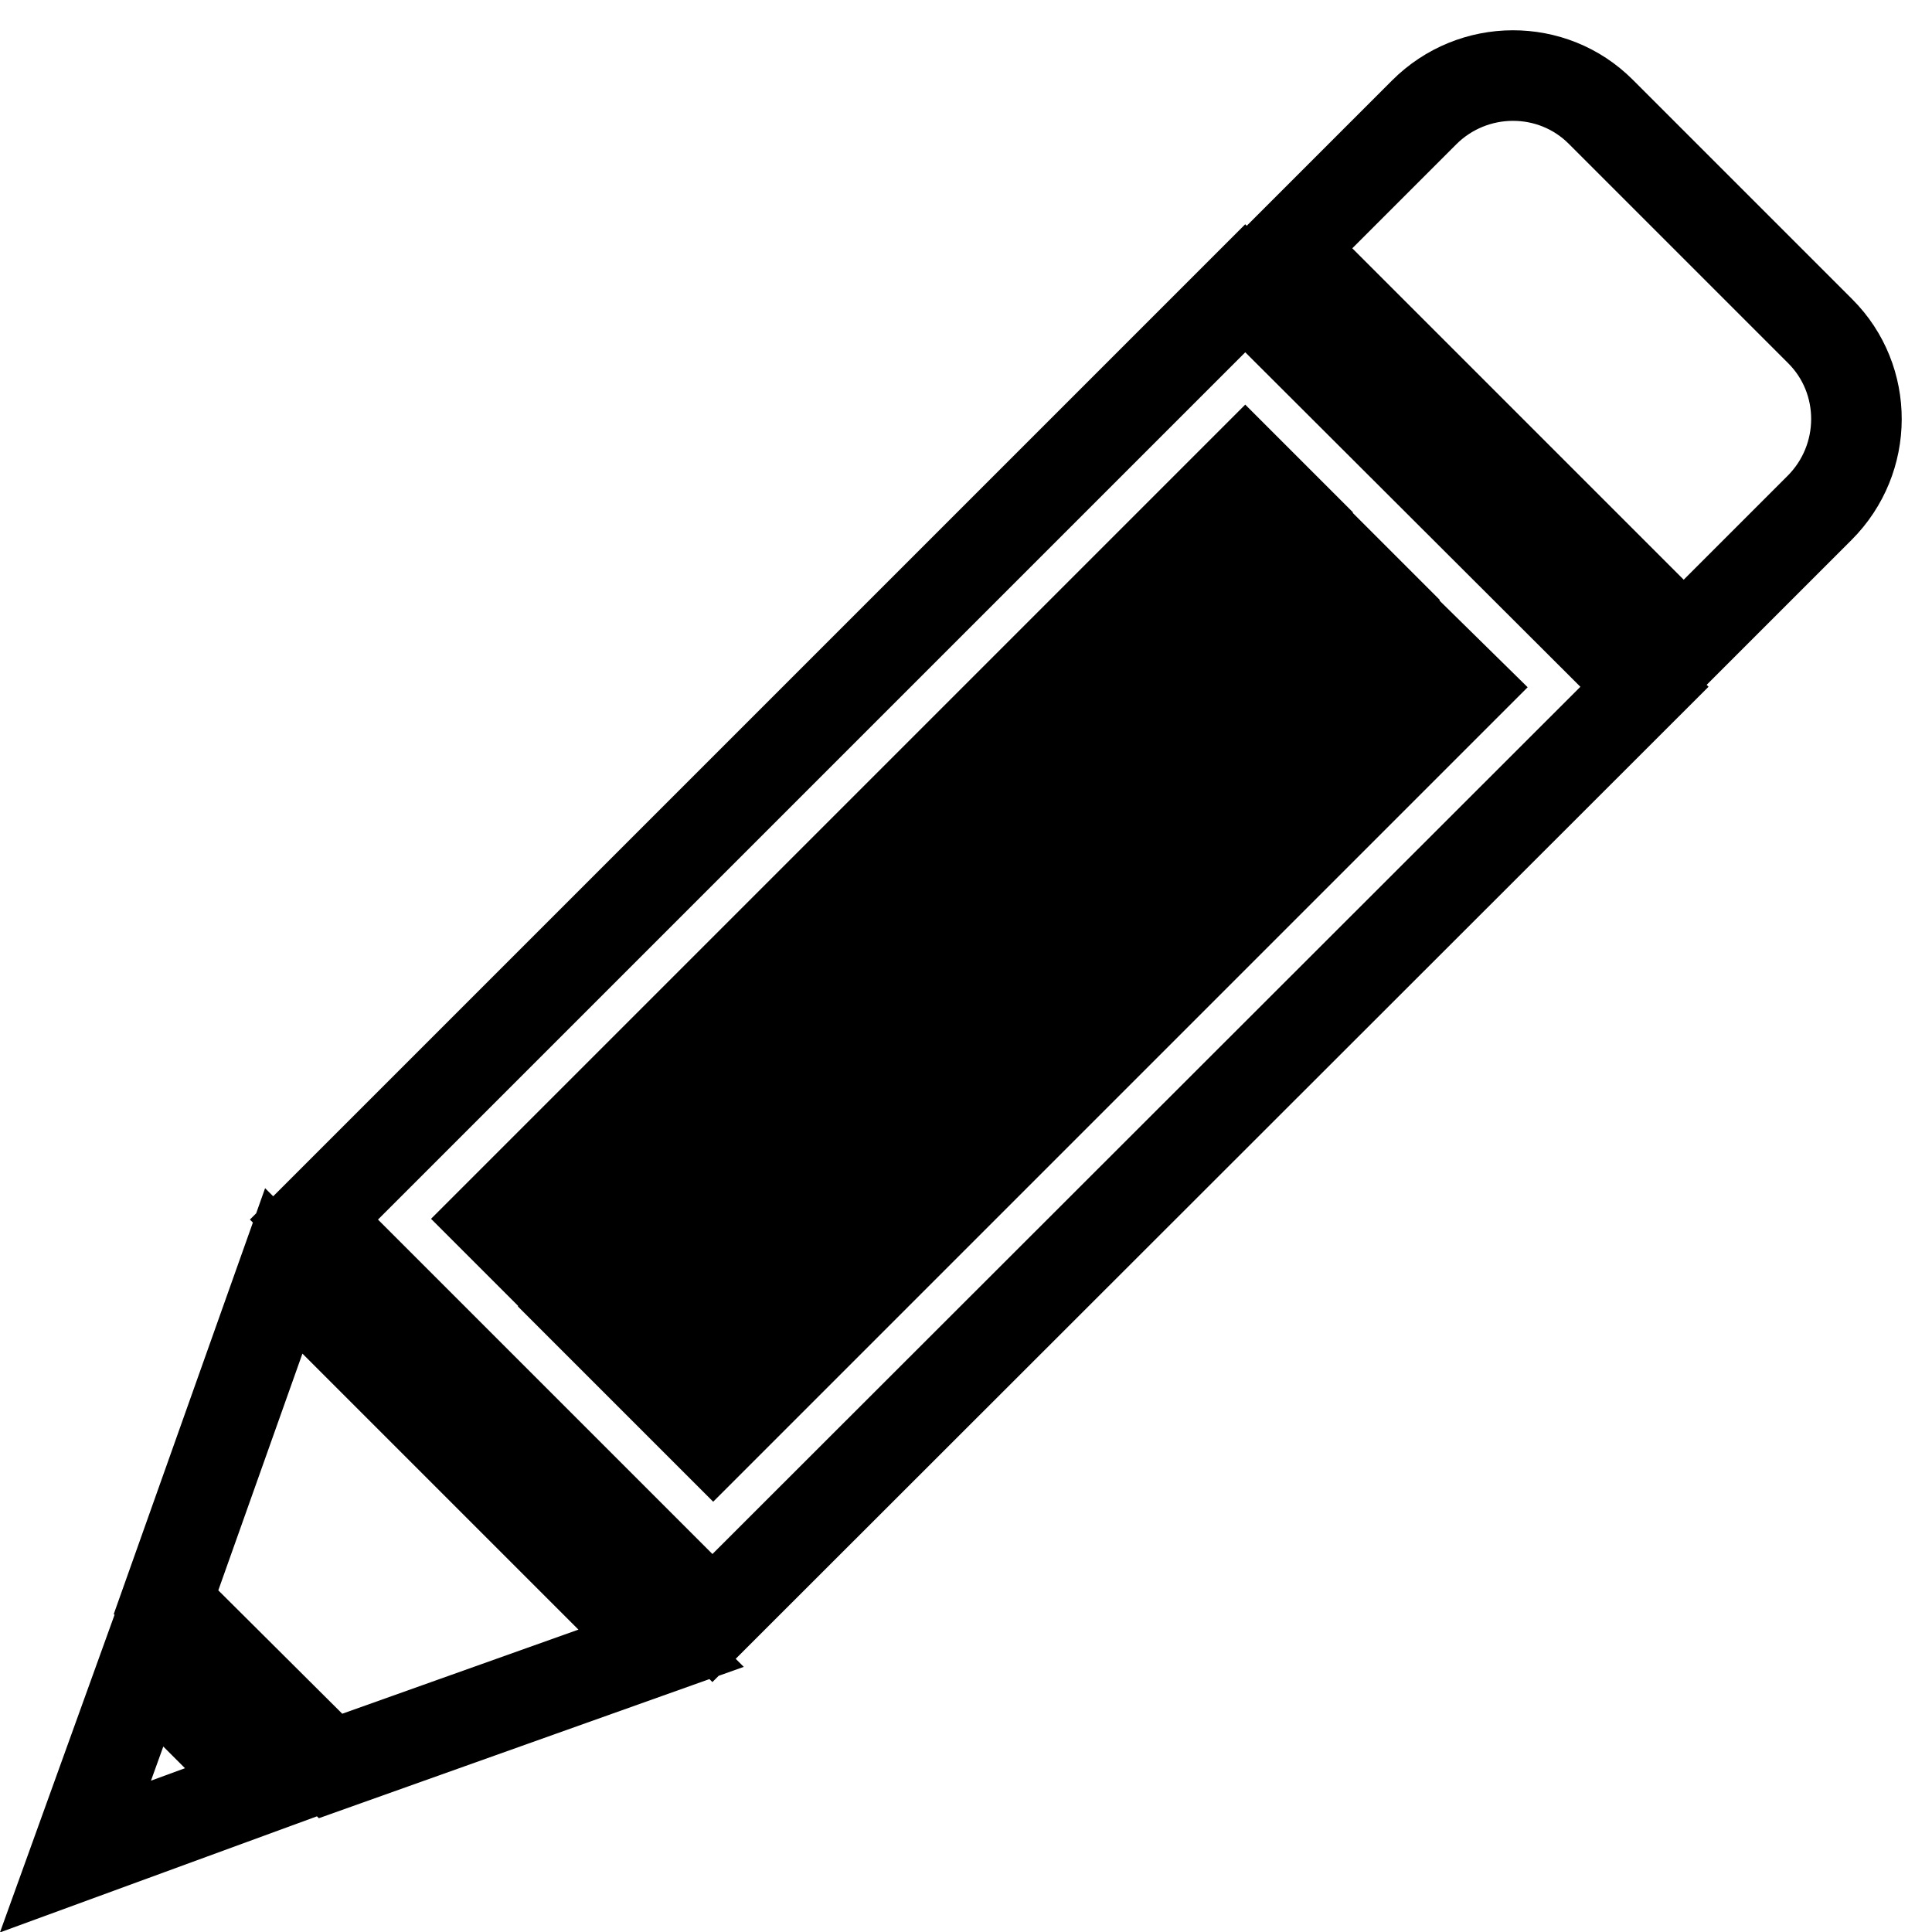
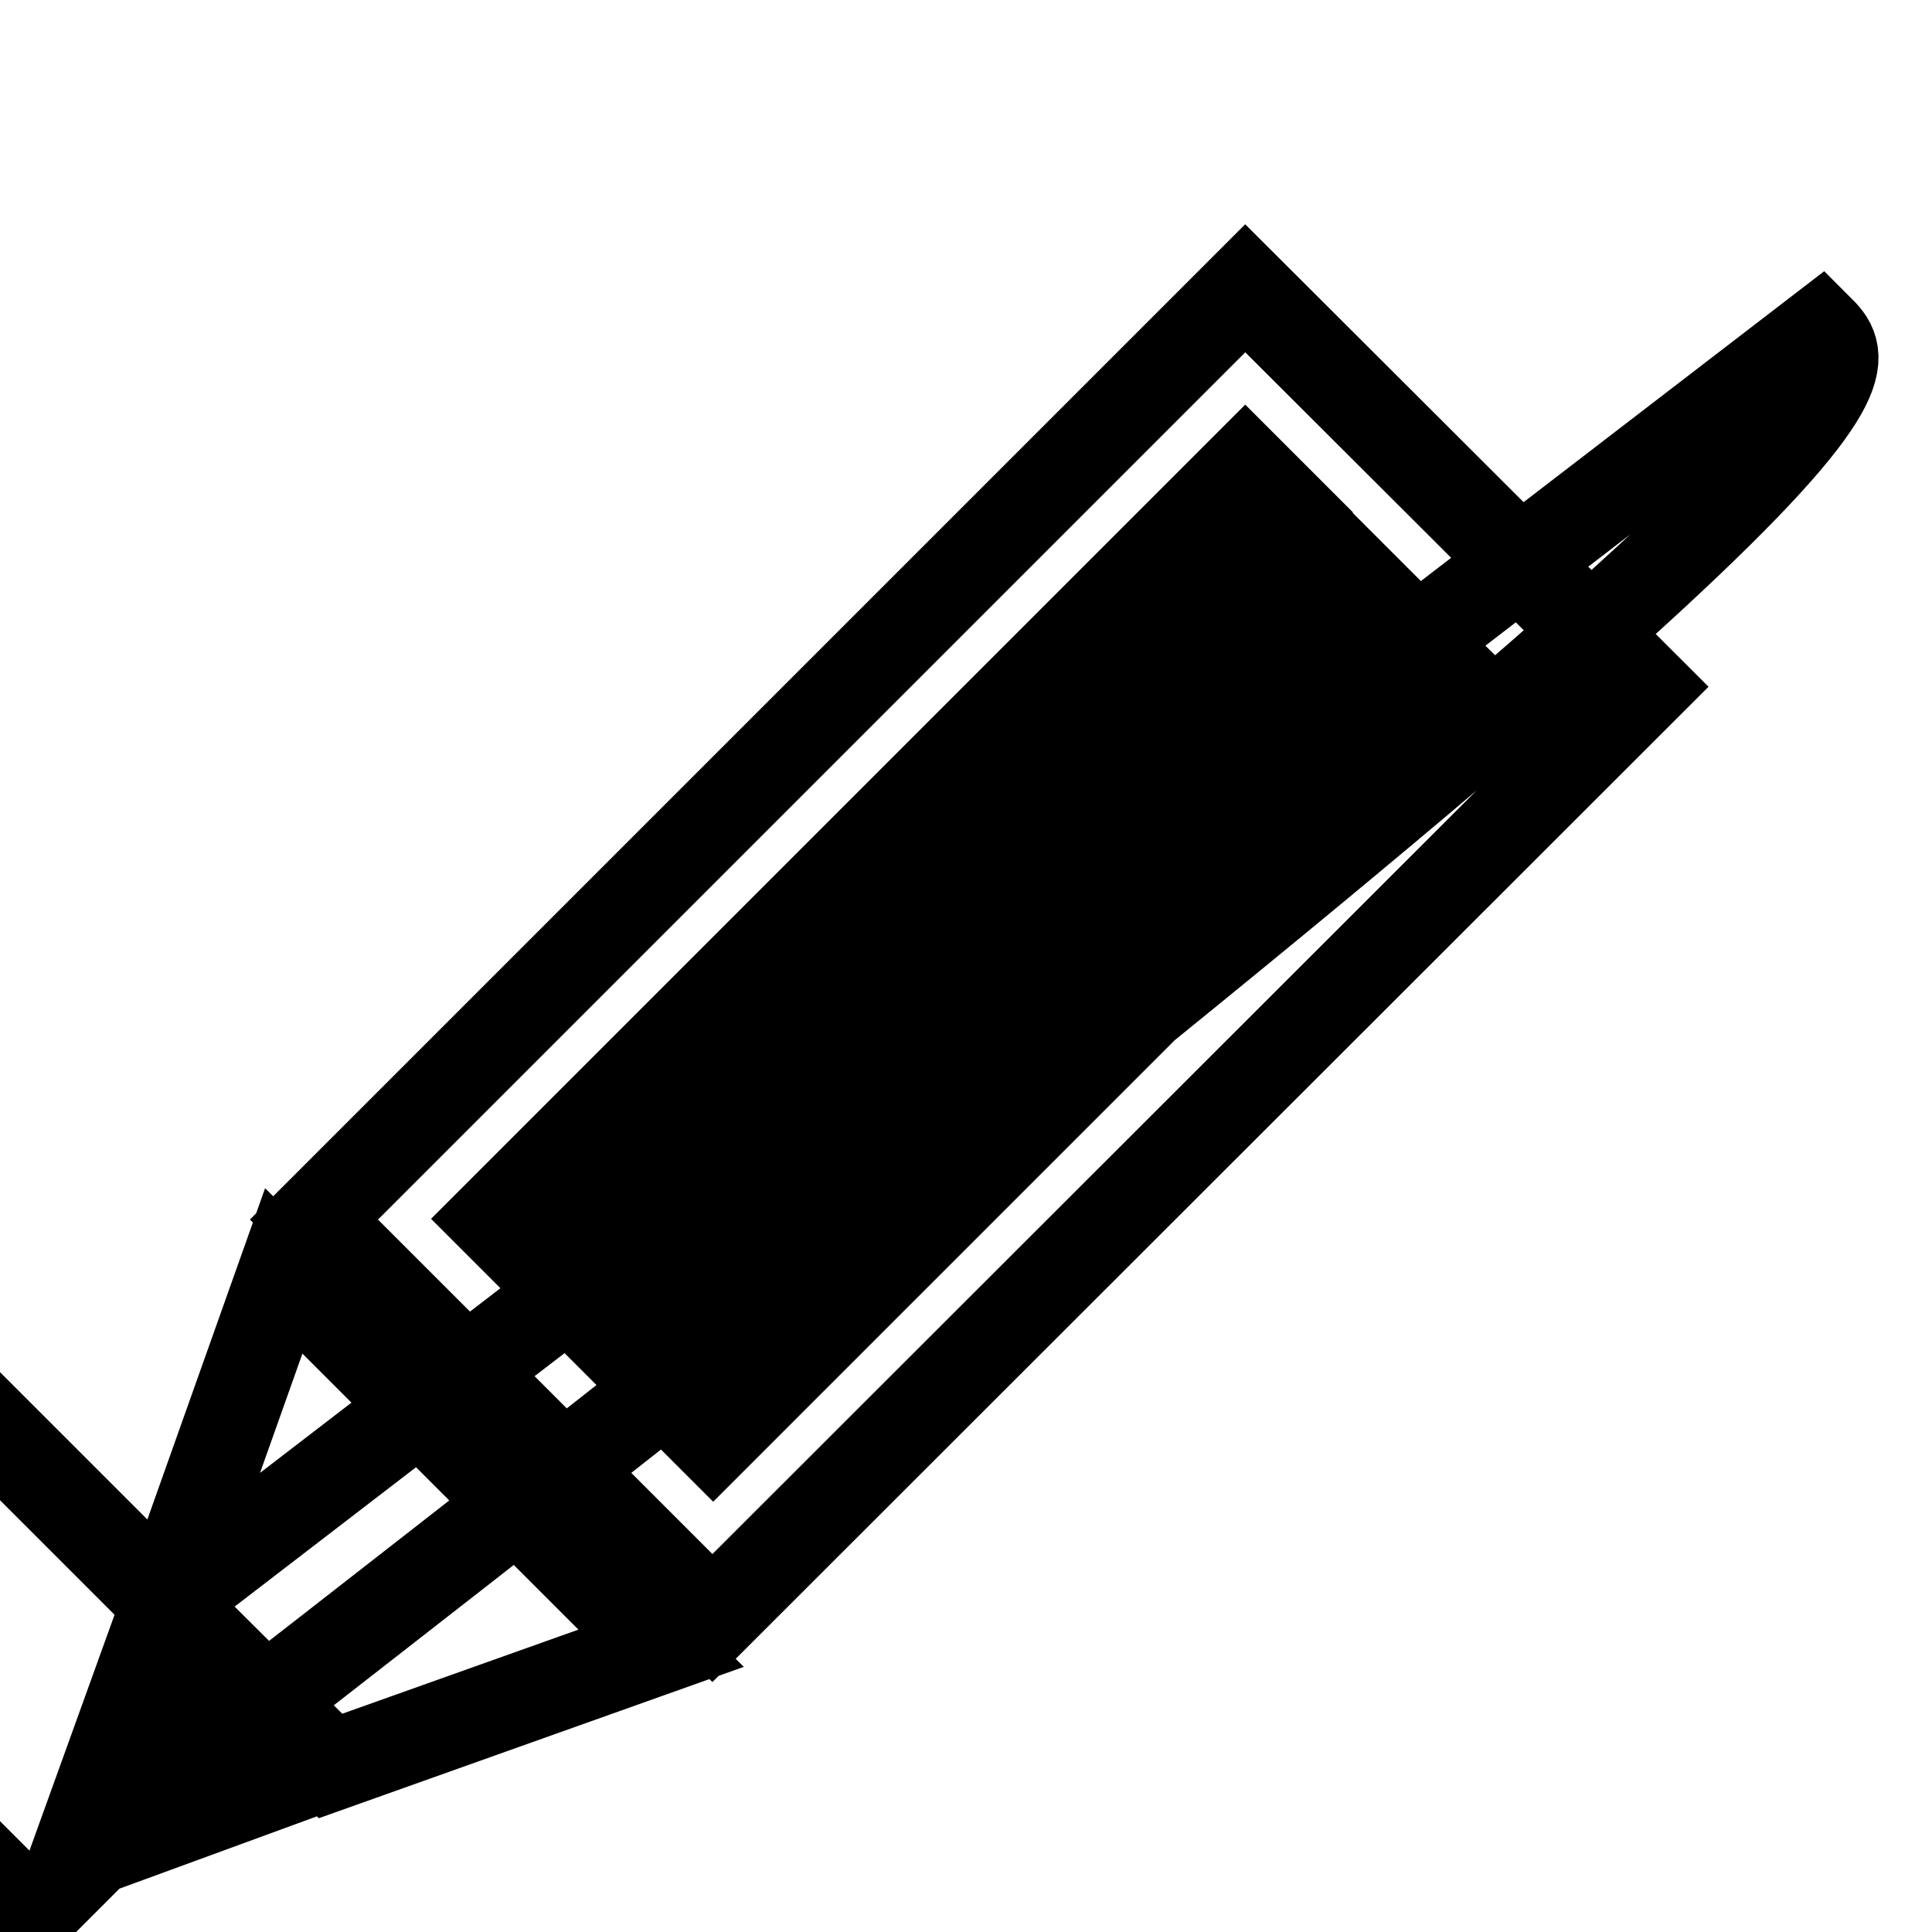
<svg xmlns="http://www.w3.org/2000/svg" version="1.1" x="0px" y="0px" viewBox="0 0 256 256" enable-background="new 0 0 256 256" xml:space="preserve">
  <g>
-     <path stroke-width="12" fill-opacity="0" stroke="#000000" d="M10,246l25.4-9.3l-16.2-16.2L10,246z M22,212.3l21.8,21.7l43.8-15.6l-50-50L22,212.3z M241.2,43.9 l-29.1-29.1c-6.4-6.4-16.9-6.4-23.4,0.1l-18,18l52.4,52.4l18-18C247.6,60.8,247.6,50.3,241.2,43.9z M41.6,161.6l52.8,52.8L217.9,91 L165,38.2L41.6,161.6z M193.9,91.1l-99.4,99.4l-5.8-5.8l99.3-99.4L193.9,91.1z M182.3,79.5l-99.4,99.4l-5.8-5.8l99.4-99.4 L182.3,79.5z M71.4,167.3l-5.8-5.8l99.4-99.4l5.8,5.8L71.4,167.3z" />
+     <path stroke-width="12" fill-opacity="0" stroke="#000000" d="M10,246l25.4-9.3l-16.2-16.2L10,246z M22,212.3l21.8,21.7l43.8-15.6l-50-50L22,212.3z l-29.1-29.1c-6.4-6.4-16.9-6.4-23.4,0.1l-18,18l52.4,52.4l18-18C247.6,60.8,247.6,50.3,241.2,43.9z M41.6,161.6l52.8,52.8L217.9,91 L165,38.2L41.6,161.6z M193.9,91.1l-99.4,99.4l-5.8-5.8l99.3-99.4L193.9,91.1z M182.3,79.5l-99.4,99.4l-5.8-5.8l99.4-99.4 L182.3,79.5z M71.4,167.3l-5.8-5.8l99.4-99.4l5.8,5.8L71.4,167.3z" />
  </g>
</svg>